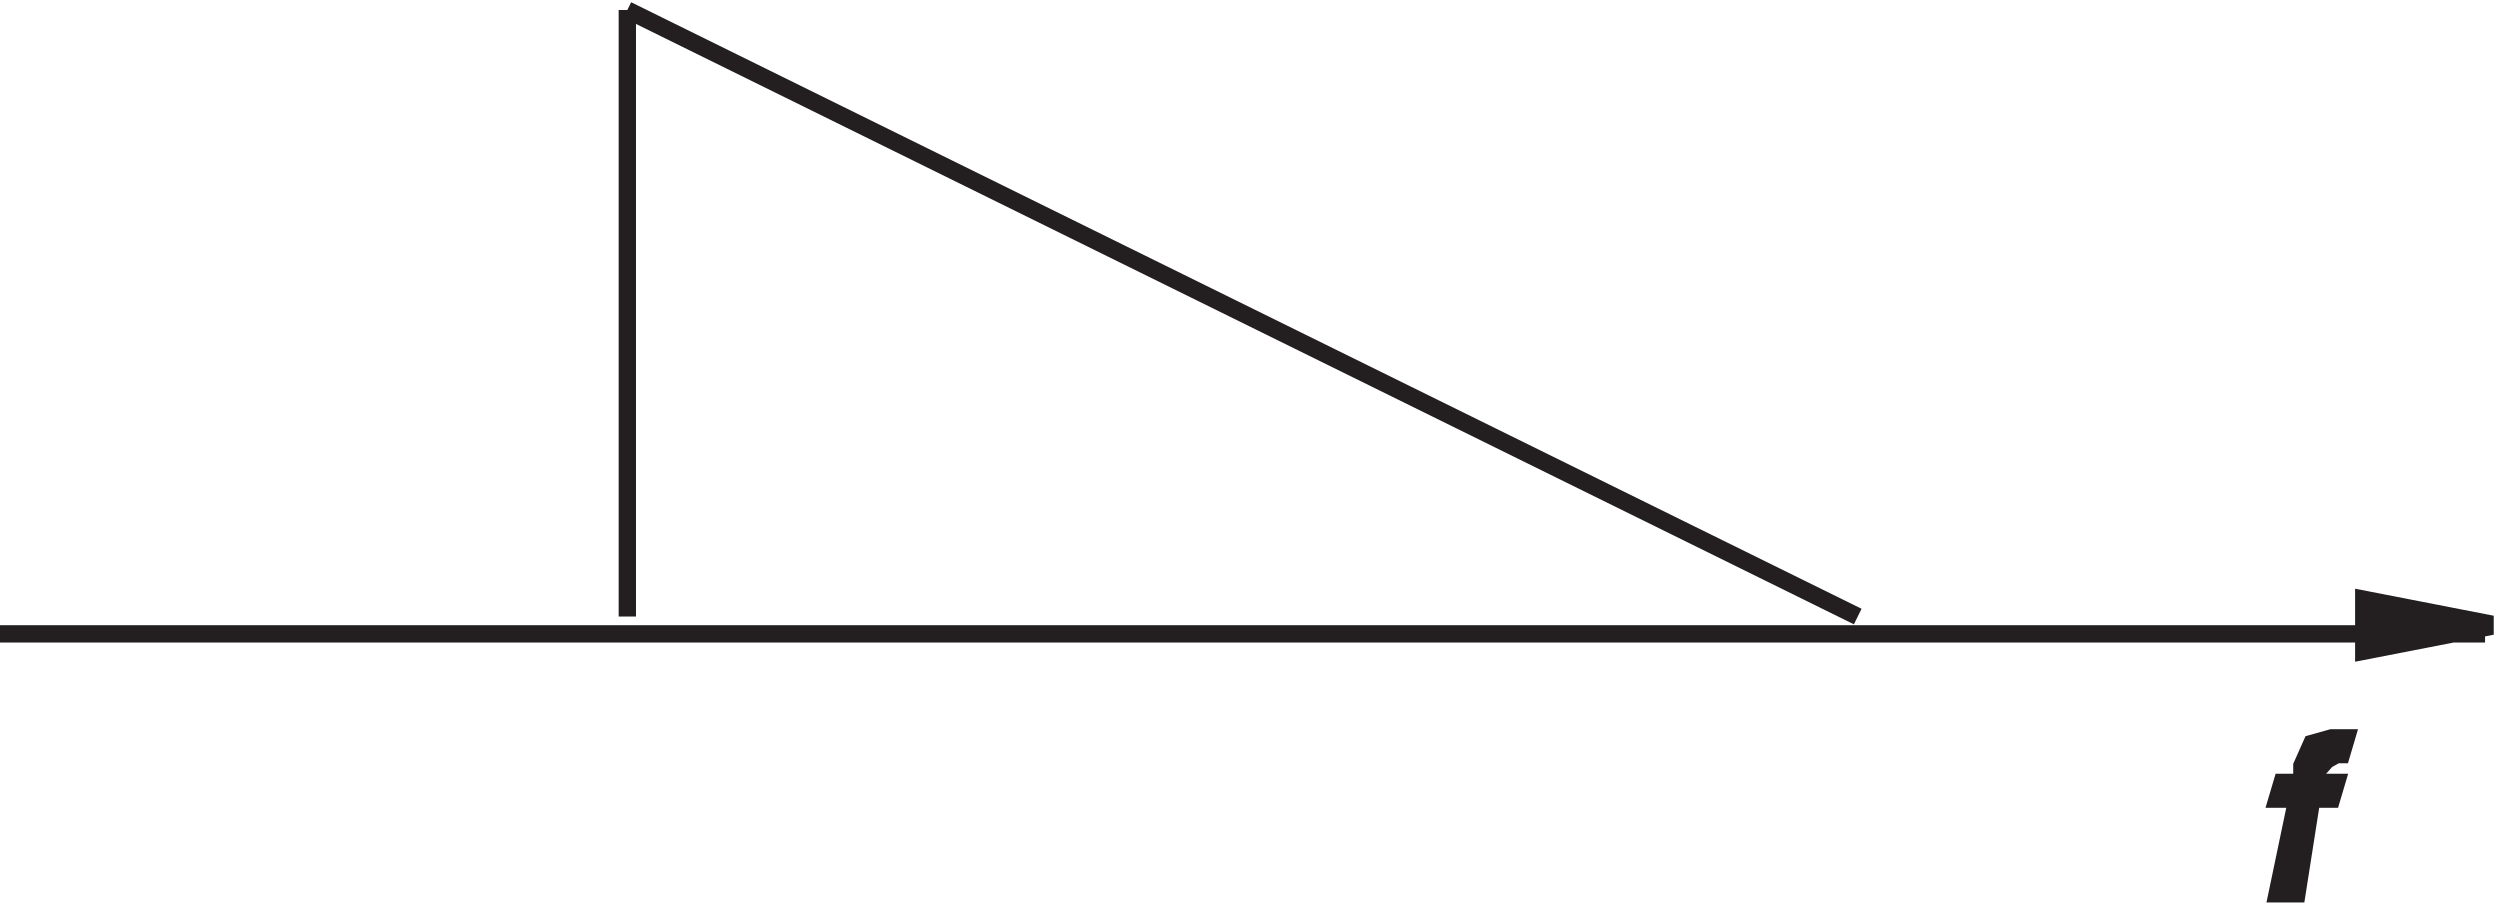
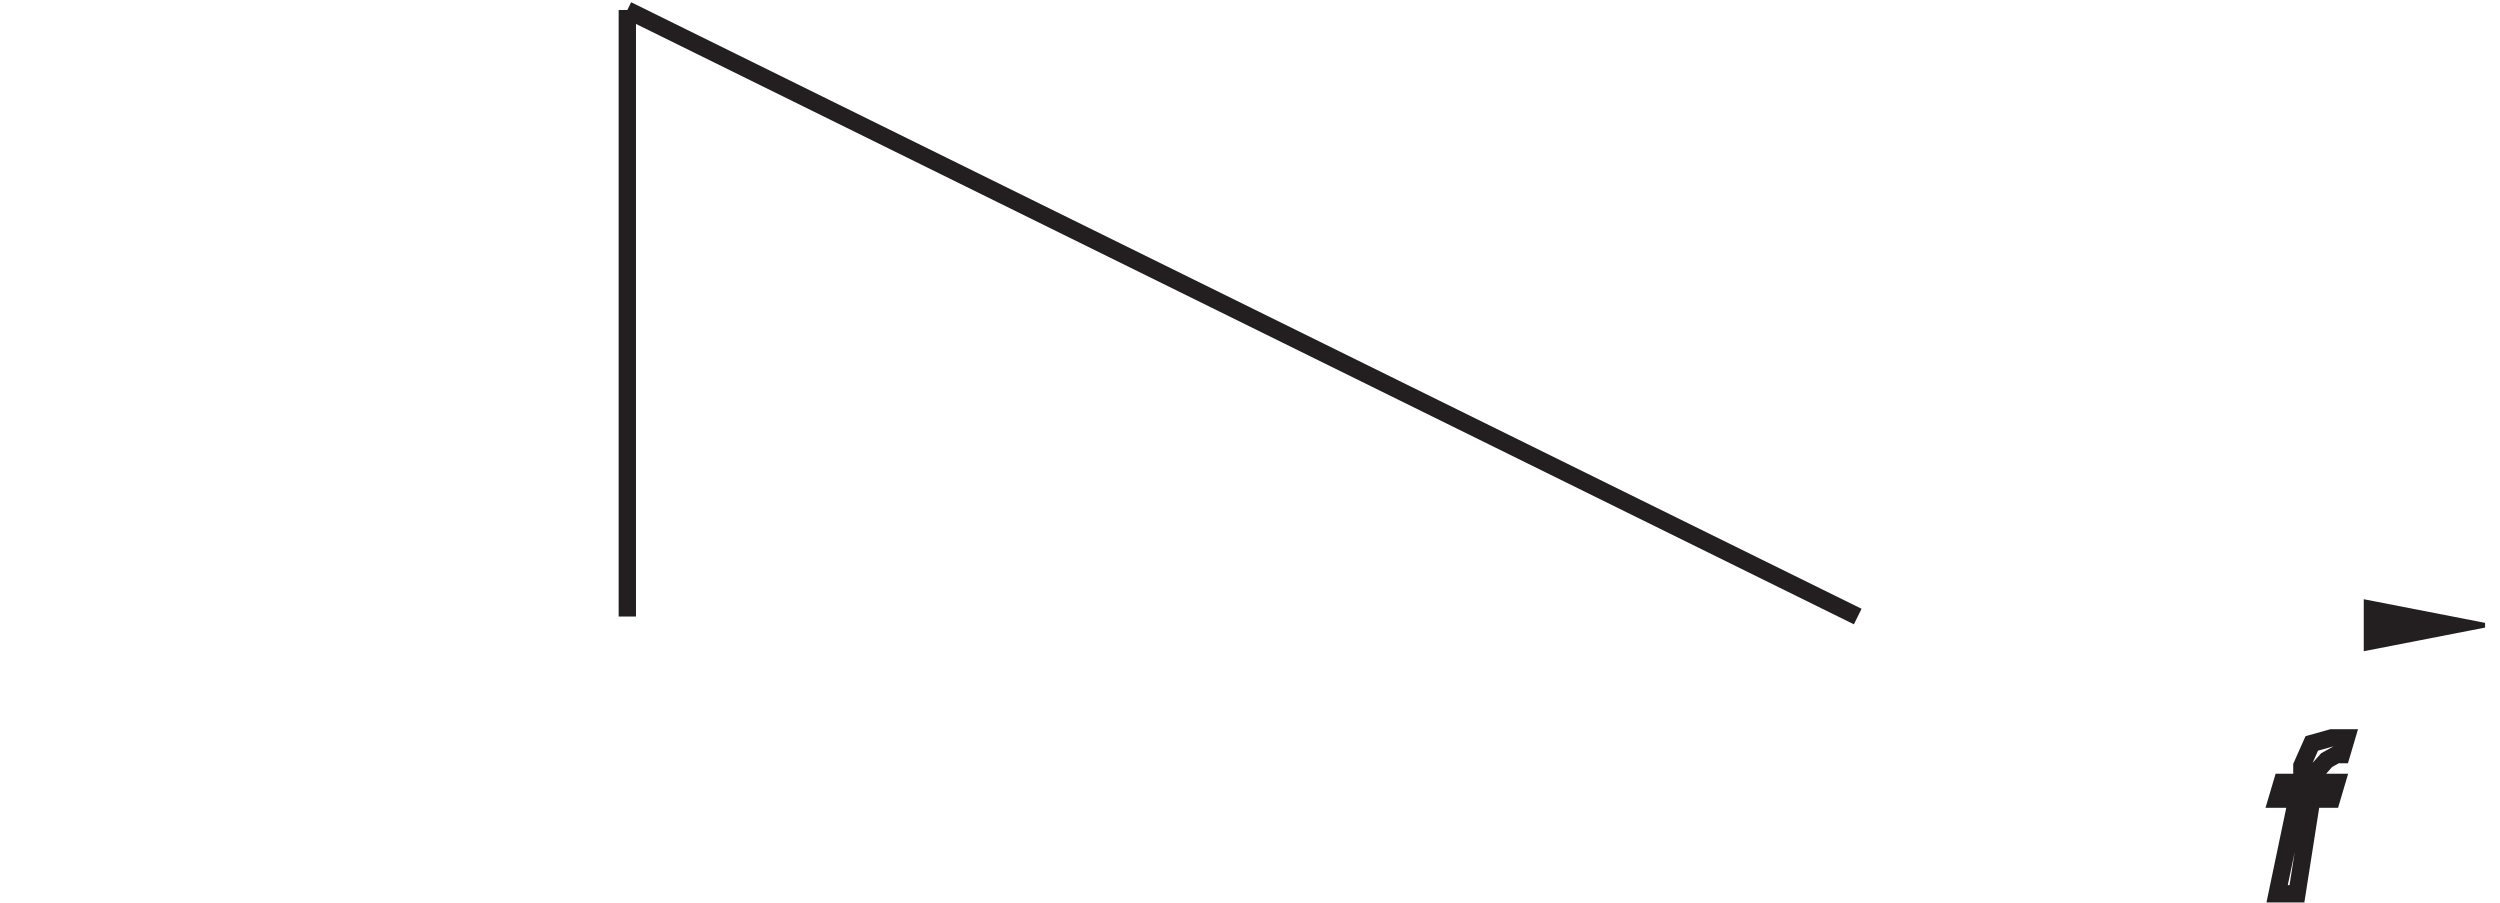
<svg xmlns="http://www.w3.org/2000/svg" xml:space="preserve" width="143.9" height="51.948">
  <path d="m1078.83 120.438-52.5 10.226v-22.5l52.5 10.231v2.043" style="fill:#231f20;fill-opacity:1;fill-rule:evenodd;stroke:none" transform="matrix(.133 0 0 -.133 -.444 51.87)" />
-   <path d="m1078.83 120.438-52.5 10.226v-22.5l52.5 10.231zM3.332 115.664H1078.83" style="fill:none;stroke:#231f20;stroke-width:7.5;stroke-linecap:butt;stroke-linejoin:miter;stroke-miterlimit:10;stroke-dasharray:none;stroke-opacity:1" transform="matrix(.133 0 0 -.133 -.444 51.87)" />
-   <path d="M1018.83 70.668h-6.42l-8.58-2.414-4.283-9.64v-7.235h-8.57l-2.145-7.23h8.574l-8.574-40.981h8.574l6.424 40.98h8.58l2.14 7.23h-8.57v4.825l4.28 4.82 4.29 2.41h2.14l2.14 7.235" style="fill:#231f20;fill-opacity:1;fill-rule:evenodd;stroke:none" transform="matrix(.133 0 0 -.133 -.444 51.87)" />
  <path d="M1018.83 70.668h-6.42l-8.58-2.414-4.283-9.64v-7.235h-8.57l-2.145-7.23h8.574l-8.574-40.981h8.574l6.424 40.98h8.58l2.14 7.23h-8.57v4.825l4.28 4.82 4.29 2.41h2.14zm-743.998 315v-262.5m0 262.5 532.5-262.5" style="fill:none;stroke:#231f20;stroke-width:7.5;stroke-linecap:butt;stroke-linejoin:miter;stroke-miterlimit:10;stroke-dasharray:none;stroke-opacity:1" transform="matrix(.133 0 0 -.133 -.444 51.87)" />
</svg>